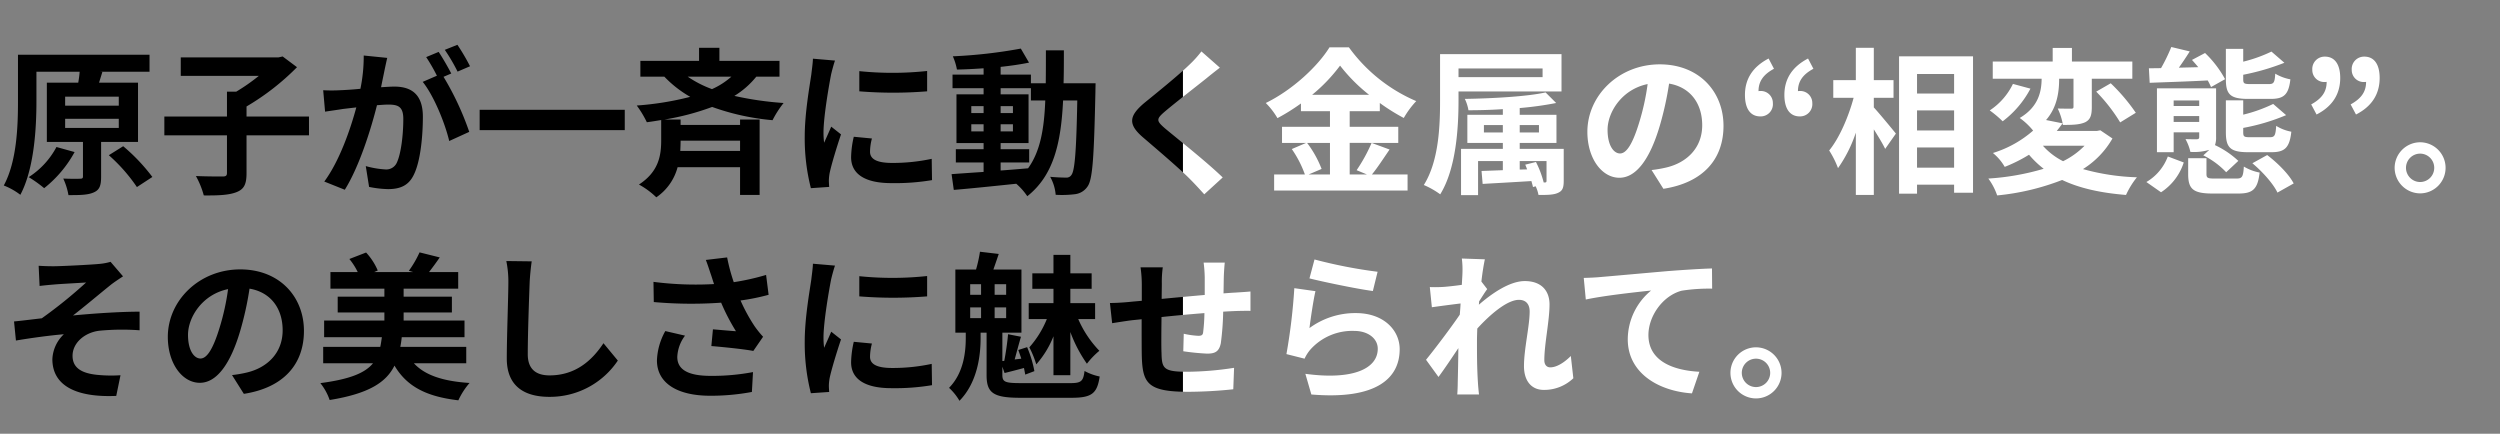
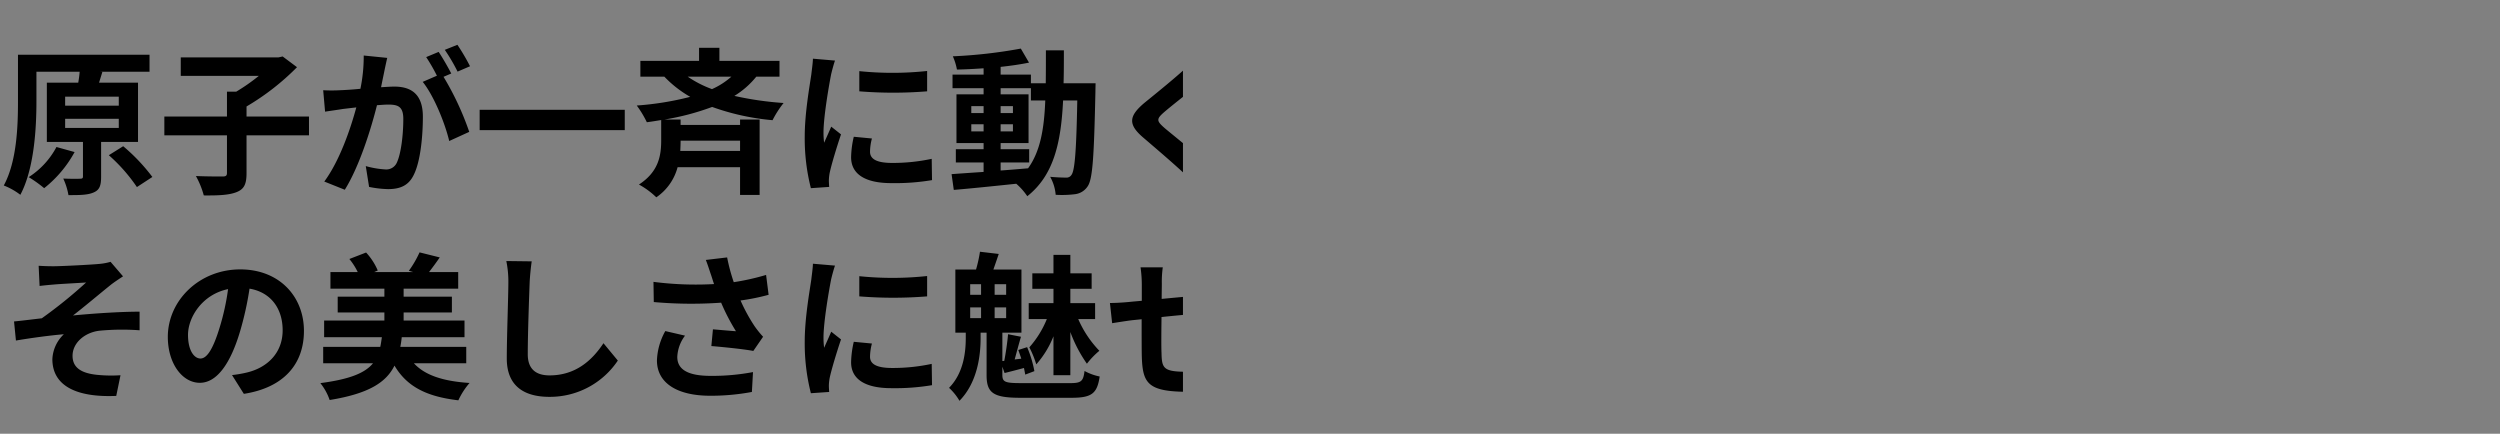
<svg xmlns="http://www.w3.org/2000/svg" width="634" height="110" viewBox="0 0 634 110">
  <rect x="0" y="0" width="634" height="110" fill="#808080" stroke="none" />
  <defs>
    <clipPath id="clip-path">
      <rect id="mask" width="300" height="110" transform="translate(30 398)" fill="#fff" />
    </clipPath>
    <clipPath id="clip-path-2">
-       <rect id="mask-2" data-name="mask" width="334" height="110" transform="translate(330 398)" fill="#fff" />
-     </clipPath>
+       </clipPath>
  </defs>
  <g id="title_jp" transform="translate(-30 -398)">
    <g id="左_black" data-name="左：black" clip-path="url(#clip-path)">
      <path id="パス_57194" data-name="パス 57194" d="M14.32-8.72A20.476,20.476,0,0,1,7.28-1.08a31.431,31.431,0,0,1,3.92,2.8,29.983,29.983,0,0,0,7.72-9.16Zm2.2-7.16h13.6v2.32H16.52Zm0-5.6h13.6v2.28H16.52ZM35-10V-25.04H25.12l.84-2.72-.56-.04H37.92v-4.32H4.56v11.84c0,6.24-.28,15.2-3.6,21.32A17.236,17.236,0,0,1,5.16,3.4C8.68-3.2,9.24-13.48,9.24-20.28V-27.8H20.2a24.945,24.945,0,0,1-.36,2.76H11.88V-10h9.16v8.72c0,.48-.16.6-.76.6-.56.04-2.48.04-4.24-.04a16.486,16.486,0,0,1,1.32,4.2c2.8,0,4.88,0,6.4-.68,1.52-.64,1.88-1.8,1.88-3.96V-10ZM27.6-6.64a42.418,42.418,0,0,1,7.12,8.08l3.92-2.56a47.334,47.334,0,0,0-7.4-7.8Zm50.76-9.8H62.52V-19a62.266,62.266,0,0,0,12.8-9.96l-3.64-2.72-1.08.24H45.84v4.68h19.8a48.65,48.65,0,0,1-5.72,4H57.56v6.32H41.68v4.76H57.56v9.52c0,.72-.28.92-1.12.92-.92,0-4,0-6.76-.12a21.557,21.557,0,0,1,2,4.92c3.64.04,6.44-.08,8.32-.84,1.92-.76,2.52-2.04,2.52-4.8v-9.6H78.36ZM98.2-31.32l-5.96-.6a40.709,40.709,0,0,1-.84,8.44c-2.04.2-3.92.32-5.16.36a38.193,38.193,0,0,1-4.28,0l.48,5.44c1.24-.2,3.32-.48,4.48-.68.72-.08,2-.24,3.44-.4C88.88-13.28,86.12-5.2,82.24.04l5.2,2.08c3.68-5.88,6.64-15.36,8.16-21.44,1.16-.08,2.16-.16,2.8-.16,2.48,0,3.88.44,3.88,3.64,0,3.96-.56,8.8-1.64,11.08a2.933,2.933,0,0,1-3,1.72,23.114,23.114,0,0,1-4.88-.84L93.6,1.4a26.287,26.287,0,0,0,4.8.56c3.04,0,5.24-.88,6.56-3.68,1.72-3.48,2.28-9.96,2.28-14.68,0-5.76-3-7.64-7.24-7.64-.84,0-2,.08-3.36.16.28-1.44.6-2.92.84-4.12C97.68-29,97.96-30.28,98.2-31.32ZM116-34.64l-3.2,1.28a45.243,45.243,0,0,1,3.24,5.52l3.16-1.36A53.212,53.212,0,0,0,116-34.64Zm-4.76,1.8-3.16,1.32a44.225,44.225,0,0,1,2.72,4.72l-3.6,1.56c2.84,3.52,5.68,10.56,6.72,15L119-12.56a72.585,72.585,0,0,0-6.52-13.96l1.96-.84C113.68-28.84,112.24-31.36,111.24-32.84Zm10.4,14.68V-13h36.8v-5.16Zm63.84-8.4a18.912,18.912,0,0,1-4.92,3.16,27.748,27.748,0,0,1-6.16-3.16Zm2.2,18.84H172.52c.04-.88.08-1.76.08-2.6h15.08Zm10-18.84v-4H182.44v-3.32h-5.16v3.32H162.4v4h6.08a28.624,28.624,0,0,0,6.56,5.12,75.634,75.634,0,0,1-13.56,2.2A25.988,25.988,0,0,1,164.04-15c1.24-.16,2.44-.36,3.64-.56v5.12c0,3.84-.6,7.96-5.64,11.24a20.2,20.2,0,0,1,4.4,3.24,13.384,13.384,0,0,0,5.4-7.64h15.84V3.44h4.96V-15.68h-4.96v1.36H172.6v-1.36h-4.12a63.919,63.919,0,0,0,12.12-3.2,60.649,60.649,0,0,0,15.32,3.36,25.227,25.227,0,0,1,2.8-4.36,82.118,82.118,0,0,1-12.48-1.8,21.794,21.794,0,0,0,5.56-4.88Zm20.24-1.4v5.12a107.358,107.358,0,0,0,17.2,0V-28A82.253,82.253,0,0,1,217.92-27.96Zm3.2,17.08-4.6-.44a24.437,24.437,0,0,0-.68,5.2c0,4.12,3.32,6.56,10.2,6.56a56.648,56.648,0,0,0,10.32-.76l-.08-5.4a47.284,47.284,0,0,1-10.04,1.04c-4.08,0-5.6-1.08-5.6-2.84A13.577,13.577,0,0,1,221.12-10.88Zm-9.36-19.76-5.6-.48c-.04,1.28-.28,2.8-.4,3.92-.44,3.08-1.68,9.84-1.68,15.84a51.132,51.132,0,0,0,1.56,13.08l4.64-.32c-.04-.56-.08-1.2-.08-1.64a12.071,12.071,0,0,1,.2-1.88c.44-2.12,1.76-6.48,2.88-9.8l-2.48-1.96c-.56,1.32-1.2,2.72-1.8,4.08a19.3,19.3,0,0,1-.16-2.6c0-4,1.4-12,1.92-14.68C210.92-27.8,211.44-29.8,211.76-30.64Zm42,25.84H261V-8.16h-7.24V-9.72h7.08V-22.08h-7.08v-1.56h7.68v3.12h3.64c-.28,7.16-1.24,12.88-4.36,17.2-2.32.2-4.68.4-6.96.56Zm-7.44-7.88v-1.8h3.12v1.8Zm10.56-1.8v1.8h-3.12v-1.8Zm-3.12-2.84v-1.76h3.12v1.76Zm-7.44-1.76h3.12v1.76h-3.12Zm23.4-5.8c.08-2.64.08-5.44.08-8.36h-4.56c0,2.96,0,5.72-.04,8.36h-3.76v-2.2h-7.68v-1.96c2.6-.28,5.08-.64,7.2-1.08l-2.08-3.56a123.933,123.933,0,0,1-17.24,1.96,14.814,14.814,0,0,1,1.04,3.36c2.16-.04,4.44-.16,6.76-.32v1.6h-7.88v3.44h7.88v1.56h-6.88V-9.72h6.88v1.56H242.4V-4.8h7.04v2.4c-3.08.2-5.88.4-8.12.56l.56,4C246.2,1.8,251.96,1.2,257.72.6a15.584,15.584,0,0,1,2.8,3.16c6.72-5.32,8.56-13.56,9.08-24.28h3.6c-.24,12.92-.64,17.8-1.48,18.88a1.454,1.454,0,0,1-1.36.68c-.76,0-2.28-.04-4.04-.2a11.137,11.137,0,0,1,1.4,4.56,26.832,26.832,0,0,0,4.96-.16,4.464,4.464,0,0,0,3.16-2c1.28-1.84,1.6-7.64,1.96-24,0-.56.04-2.12.04-2.12Zm39.64-3.96-4.68-4.12a27.8,27.8,0,0,1-3.08,3.4c-2.68,2.6-8.16,7.04-11.32,9.6-4,3.36-4.32,5.48-.32,8.88,3.64,3.12,9.52,8.12,11.96,10.64,1.2,1.2,2.36,2.48,3.48,3.72L310.08-1C306-4.96,298.4-10.96,295.4-13.48c-2.16-1.88-2.2-2.32-.08-4.16,2.68-2.28,7.96-6.36,10.56-8.44C306.8-26.84,308.12-27.88,309.36-28.84ZM337.28-9.76v8h-5.4l3.28-1.4a26.986,26.986,0,0,0-3.68-6.6Zm-4.52-12.2a41.727,41.727,0,0,0,7.08-7.4,42.679,42.679,0,0,0,7.36,7.4Zm15.08,12.2a41.548,41.548,0,0,1-3.8,6.92l2.6,1.08h-4.36v-8H354.6v-4.08H342.28V-17.8h7.64v-2.08a50.554,50.554,0,0,0,6.08,3.8,22.343,22.343,0,0,1,3.16-4.28A40.869,40.869,0,0,1,342.08-34h-4.92C334.2-29.2,327.8-23.2,321-19.88a18.645,18.645,0,0,1,2.96,3.84,51.119,51.119,0,0,0,5.96-3.72v1.96h7.36v3.96H325.12v4.08h6.12L327.6-8.2a27.483,27.483,0,0,1,3.32,6.44h-7.8V2.32h33.84V-1.76h-9.04c1.4-1.68,2.96-4.12,4.48-6.32ZM391.2-28.64v2.2H369.88v-2.2ZM396-22.8v-9.48H365.2v11.76c0,6.36-.28,15.32-4.12,21.44a20.852,20.852,0,0,1,4.16,2.36c4.04-6.52,4.64-16.84,4.64-23.8V-22.8ZM391.48.28a24.76,24.76,0,0,0-1.96-5.2l-2.72.68q.24.54.48,1.2L385.4-3V-5.16h6.8V-.2c0,.4-.12.48-.52.48ZM376.32-12.4v-1.88h4.8v1.88Zm13.96-1.88v1.88H385.4v-1.88Zm6.28,6.04H385.4V-9.76h9.32v-7.12H385.4V-18.6a84.588,84.588,0,0,0,9.24-1.28l-2.68-2.68c-4.68,1.04-13.28,1.52-20.48,1.64a10.523,10.523,0,0,1,.92,2.88c2.76,0,5.76-.08,8.72-.28v1.44h-9v7.12h9v1.52h-10.6V3.48h4.32V-5.16h6.28v2.32l-5.4.2L376,.64c3.44-.2,7.88-.44,12.36-.72.16.56.32,1.08.4,1.52l.68-.2a8.856,8.856,0,0,1,.72,2.2c2.16,0,3.8,0,4.92-.52,1.2-.52,1.48-1.32,1.48-3.12Zm40.52-5.84c0-8.72-6.24-15.6-16.16-15.6-10.36,0-18.36,7.88-18.36,17.12,0,6.76,3.68,11.64,8.12,11.64,4.36,0,7.8-4.96,10.2-13.04a80.893,80.893,0,0,0,2.4-10.84c5.4.92,8.4,5.04,8.4,10.56,0,5.84-4,9.52-9.12,10.72a30.765,30.765,0,0,1-3.72.64l3,4.76C431.92.32,437.08-5.64,437.08-14.08Zm-29.4,1c0-4.4,3.56-10.24,10.16-11.6A60.04,60.04,0,0,1,415.72-15c-1.64,5.4-3.2,7.92-4.88,7.92C409.28-7.08,407.68-9.04,407.68-13.08Zm38.72-3.4a3.089,3.089,0,0,0,3.2-3.36,3.035,3.035,0,0,0-3.2-3.08,1.641,1.641,0,0,0-.44.04c0-2.56,1.32-4.28,3.92-5.68l-1.36-2.6q-6,3.12-6,9.24C442.52-18.48,443.88-16.48,446.4-16.48Zm10,0a3.11,3.11,0,0,0,3.2-3.36,3.035,3.035,0,0,0-3.2-3.08,1.641,1.641,0,0,0-.44.04c0-2.56,1.32-4.28,3.92-5.68l-1.36-2.6q-6,3.12-6,9.24C452.52-18.48,453.88-16.48,456.4-16.48Zm18.8-4.72h5v-4.48h-5v-8.2h-4.56v8.2h-5.72v4.48h5.16c-1.28,4.76-3.6,10.2-6.2,13.36a23.441,23.441,0,0,1,2.24,4.48,34.308,34.308,0,0,0,4.52-9V3.44h4.56V-13.2c1.12,1.8,2.28,3.68,2.88,4.96l2.72-3.88c-.8-1-4.2-5.12-5.6-6.64ZM486.16-3.48V-8.6h9.4v5.12ZM495.56-18v5.08h-9.4V-18Zm0-9.24v4.96h-9.4v-4.96ZM481.6-31.72V3.12h4.56V.84h9.4V2.88h4.8v-34.6ZM528.64-9.04a19.757,19.757,0,0,1-5.44,3.92,17.063,17.063,0,0,1-5.12-3.92Zm4-3.92-.84.16H521.6c.52-.64,1-1.28,1.48-1.92l-4.2-.84c2.88-3.32,3.32-7.28,3.32-10.48h3.64v7.08c0,.4-.12.52-.6.52-.44,0-2,0-3.4-.04a15.734,15.734,0,0,1,1.32,4.16c2.4,0,4.24-.04,5.64-.68,1.36-.68,1.68-1.84,1.68-3.84v-7.2h10.28V-30.4H525.44v-3.44h-4.88v3.44h-15.2v4.36h12.4c-.04,3.08-.68,7.08-5.56,9.96a17.248,17.248,0,0,1,3.4,3.2A27.9,27.9,0,0,1,505.4-7.2a12.75,12.75,0,0,1,3,3.52,38.44,38.44,0,0,0,6.16-3.08,24.066,24.066,0,0,0,3.72,3.56A62.829,62.829,0,0,1,504.24-.72a15.666,15.666,0,0,1,2.24,4.28A61.4,61.4,0,0,0,522.96-.36c4.36,2.08,9.72,3.28,16.2,3.8a20.8,20.8,0,0,1,2.76-4.48,56.937,56.937,0,0,1-13.68-2.08,22.05,22.05,0,0,0,7.48-7.76ZM510.48-24.72A16.791,16.791,0,0,1,504.6-18a28.6,28.6,0,0,1,3.28,2.76,24.834,24.834,0,0,0,7.04-8.28Zm21.12,1.96a42.841,42.841,0,0,1,6.08,7.8l3.96-2.44a46.954,46.954,0,0,0-6.36-7.48Zm44.24,1.84c3.32,0,4.56-1.04,5-4.96A11.6,11.6,0,0,1,577-27.32c-.12,2.28-.4,2.64-1.6,2.64h-4.72c-1.6,0-1.8-.16-1.8-1.24v-1.12a58.761,58.761,0,0,0,10.44-3.04l-3.28-2.84a36.537,36.537,0,0,1-7.16,2.56V-33.6h-4.4v7.68c0,3.84,1.08,5,5.64,5Zm.2,13.52c3.36,0,4.6-1.12,5.04-5.2a11.134,11.134,0,0,1-3.84-1.48c-.16,2.48-.4,2.88-1.64,2.88h-4.88c-1.64,0-1.84-.12-1.84-1.32v-1.04a52.32,52.32,0,0,0,10.88-3.24l-3.28-2.84a37.527,37.527,0,0,1-7.6,2.72v-3.64h-4.4v8.08c0,3.88,1.08,5.08,5.68,5.08ZM545.16-25c4-.16,9.4-.32,14.72-.6a16.4,16.4,0,0,1,.84,1.68l3.56-2a26.982,26.982,0,0,0-5.08-6.64l-3.32,1.76c.52.56,1.08,1.2,1.6,1.84l-4.92.12c.92-1.28,1.88-2.72,2.76-4.12l-4.68-1.12a43.366,43.366,0,0,1-2.6,5.36l-3.08.04Zm2.88,27.76A14.152,14.152,0,0,0,553.8-4.8l-4.04-1.52A12.6,12.6,0,0,1,544.32.16Zm3.2-17.84v-1.48h6.48v1.48Zm6.48-5.44v1.4h-6.48v-1.4ZM558.76-6.6a20.609,20.609,0,0,1,5.8,4.28l3.08-2.88a22.891,22.891,0,0,0-5.92-4,5.685,5.685,0,0,0,.28-2.04V-23.6H547V-7.4h4.24v-5.04h6.48v1.2c0,.4-.16.52-.6.56-.32,0-1.68,0-2.88-.04a12.1,12.1,0,0,1,1.24,3.24,13.473,13.473,0,0,0,4.8-.52Zm2.92,5.88c-1.76,0-2.12-.12-2.12-1.16v-4h-4.64v4.04c0,3.76,1.24,4.92,6.2,4.92h6.56c3.6,0,4.88-1.08,5.36-5.32a12.042,12.042,0,0,1-4-1.52c-.16,2.64-.44,3.04-1.88,3.04ZM571.2-4.6c2.6,2.16,5.36,5.28,6.36,7.44L581.68.52c-1.2-2.32-4.08-5.2-6.72-7.2Zm16.28-12.36c4-2.04,6-5.16,6-9.28,0-3.4-1.36-5.4-3.88-5.4a3.131,3.131,0,0,0-3.2,3.36,3.035,3.035,0,0,0,3.2,3.08,1.641,1.641,0,0,0,.44-.04c0,2.6-1.32,4.28-3.92,5.72Zm10,0c4-2.04,6-5.16,6-9.28,0-3.4-1.36-5.4-3.88-5.4a3.131,3.131,0,0,0-3.2,3.36,3.035,3.035,0,0,0,3.2,3.08,1.641,1.641,0,0,0,.44-.04c0,2.6-1.32,4.28-3.92,5.72Zm16.24,7.04a6.5,6.5,0,0,0-6.44,6.48,6.5,6.5,0,0,0,6.44,6.48,6.478,6.478,0,0,0,6.48-6.48A6.478,6.478,0,0,0,613.72-9.92Zm0,10.08a3.6,3.6,0,0,1-3.56-3.6,3.6,3.6,0,0,1,3.56-3.6,3.585,3.585,0,0,1,3.6,3.6A3.585,3.585,0,0,1,613.72.16ZM9.8,21.4l.24,5.12c1.28-.16,2.6-.28,3.6-.36,1.64-.16,6.56-.4,8.2-.52A118.741,118.741,0,0,1,10.6,34.72c-2.12.24-4.92.6-7.04.8l.48,4.84c4-.68,8.48-1.28,12.16-1.6a9.228,9.228,0,0,0-2.92,6.32c0,6.68,5.96,9.76,16.2,9.32l1.08-5.24a35.9,35.9,0,0,1-6.12-.12c-3.56-.4-6.04-1.64-6.04-4.8,0-3.28,3.04-5.88,6.72-6.36a60.611,60.611,0,0,1,10.28-.12V33.04c-4.88,0-11.52.44-16.88.96,2.76-2.12,6.68-5.44,9.52-7.72.84-.68,2.32-1.64,3.16-2.2L28.04,20.4a14.735,14.735,0,0,1-2.76.52c-2.44.24-9.96.6-11.68.6C12.24,21.52,11.08,21.48,9.8,21.4ZM77.08,37.92c0-8.72-6.24-15.6-16.16-15.6-10.36,0-18.36,7.88-18.36,17.12,0,6.76,3.68,11.64,8.12,11.64,4.36,0,7.8-4.96,10.2-13.04a80.894,80.894,0,0,0,2.4-10.84c5.4.92,8.4,5.04,8.4,10.56,0,5.84-4,9.52-9.12,10.72a30.765,30.765,0,0,1-3.72.64l3,4.76C71.92,52.32,77.08,46.36,77.08,37.92Zm-29.4,1c0-4.4,3.56-10.24,10.16-11.6A60.041,60.041,0,0,1,55.72,37c-1.64,5.4-3.2,7.92-4.88,7.92C49.28,44.92,47.68,42.96,47.68,38.92Zm70.56,7.2V41.96H101.52a23.874,23.874,0,0,0,.36-2.44H117.8V35.28H102.36V33.24H114.6v-4H102.36V27.2H116.2V23h-7.4c.8-1.04,1.76-2.32,2.72-3.72L106.4,18a26.354,26.354,0,0,1-2.72,4.68l1.12.32H94.88l.92-.4a15.825,15.825,0,0,0-2.96-4.56L88.6,19.68A16.118,16.118,0,0,1,90.72,23H83.8v4.2H97.48v2.04H85.64v4H97.48v2.04H82.2v4.24H96.84c-.12.88-.24,1.68-.4,2.44H81.96v4.16H94.6c-2,2.44-5.76,4.04-13.36,5.04a14.046,14.046,0,0,1,2.36,4.28c9.88-1.6,14.32-4.44,16.44-8.72,3.12,5.24,7.96,7.84,16.2,8.8a18.383,18.383,0,0,1,2.84-4.4c-6.76-.44-11.32-1.96-14.12-5Zm16.6-25.84-6.44-.08a25.512,25.512,0,0,1,.52,5.4c0,3.44-.4,13.96-.4,19.32,0,6.84,4.24,9.72,10.8,9.72a20.706,20.706,0,0,0,17.36-9.2l-3.64-4.4c-2.88,4.36-7.08,8.16-13.68,8.16-3.12,0-5.52-1.32-5.52-5.36,0-4.96.32-13.92.48-18.24C134.4,24,134.6,21.96,134.84,20.28Zm45.44,3.32c.24.68.48,1.52.8,2.44a83.735,83.735,0,0,1-15.36-.56l.08,5.12a107.262,107.262,0,0,0,17.08.16A52.56,52.56,0,0,0,186.64,38c-1.24-.08-3.88-.32-5.84-.48l-.4,4.24c3.36.28,8.4.8,10.64,1.24l2.48-3.6a25.222,25.222,0,0,1-2.16-2.68,43.812,43.812,0,0,1-3.56-6.52,53.2,53.2,0,0,0,7.12-1.44l-.64-5.04a60.236,60.236,0,0,1-8.2,1.84,46.778,46.778,0,0,1-1.68-6.28l-5.4.64C179.52,21.24,179.96,22.68,180.28,23.6Zm-6.56,15.52-5-1.16a16.373,16.373,0,0,0-2.12,7.44c0,5.76,5.16,8.92,13.32,8.96a56.43,56.43,0,0,0,10.76-.96l.28-5.04a55.245,55.245,0,0,1-10.72.96c-5.48,0-8.48-1.44-8.48-4.8A9.636,9.636,0,0,1,173.72,39.12Zm44.2-15.08v5.12a107.358,107.358,0,0,0,17.2,0V24A82.253,82.253,0,0,1,217.92,24.04Zm3.2,17.08-4.6-.44a24.437,24.437,0,0,0-.68,5.2c0,4.12,3.32,6.56,10.2,6.56a56.648,56.648,0,0,0,10.32-.76l-.08-5.4a47.284,47.284,0,0,1-10.04,1.04c-4.08,0-5.6-1.08-5.6-2.84A13.577,13.577,0,0,1,221.12,41.12Zm-9.36-19.76-5.6-.48c-.04,1.28-.28,2.8-.4,3.92-.44,3.08-1.68,9.84-1.68,15.84a51.132,51.132,0,0,0,1.56,13.08l4.64-.32c-.04-.56-.08-1.2-.08-1.64a12.071,12.071,0,0,1,.2-1.88c.44-2.12,1.76-6.48,2.88-9.8l-2.48-1.96c-.56,1.32-1.2,2.72-1.8,4.08a19.3,19.3,0,0,1-.16-2.6c0-4,1.4-12,1.92-14.68C210.92,24.2,211.44,22.2,211.76,21.36Zm55.4,27.8h4.28V38.2a34.883,34.883,0,0,0,4.2,8.04,20.5,20.5,0,0,1,3.16-3.28,27.109,27.109,0,0,1-5.36-8.04h4.28V30.88h-6.28V27.24h5.4V23.32h-5.4V18.64h-4.28v4.68H261.8v3.92h5.36v3.64h-6.28v4.04h4.6a24.76,24.76,0,0,1-4.44,7.16,25.109,25.109,0,0,1,1.76,4.32,23.968,23.968,0,0,0,4.36-7.12Zm-21.12-17.2h2.76v2.72h-2.76Zm0-5.88h2.76v2.68h-2.76Zm9.12,2.68h-2.92V26.08h2.92Zm0,5.92h-2.92V31.96h2.92Zm3.68,16.48c-4,0-4.64-.32-4.64-2.08V47l.56,1.6c1.6-.4,3.16-.8,4.92-1.28.12.64.24,1.2.32,1.68l2.32-.88a28.6,28.6,0,0,0-1.84-6.08l-2.24.72c.24.68.52,1.44.76,2.2l-1.68.2c.48-1.72,1.04-3.88,1.6-5.76l-3.28-.64c-.16,1.96-.56,4.72-.96,6.76l-.48.04v-7.2h4.84v-16h-7.12c.4-1.16.88-2.52,1.36-3.96l-4.76-.56a34.291,34.291,0,0,1-1,4.52h-5.24v16h2.64v1.28c0,3.4-.44,8.84-4.24,12.72a13.989,13.989,0,0,1,2.64,3.28c4.68-4.76,5.36-11.8,5.36-15.84V38.36h1.52v10.8c0,4.56,1.8,5.72,8.6,5.72h12.92c5.16,0,6.52-1.08,7.16-5.4a13.435,13.435,0,0,1-3.84-1.4c-.32,2.6-.84,3.08-3.6,3.08ZM310.6,20.6h-5.36a33.651,33.651,0,0,1,.28,3.68V28.8c-3.64.32-7.52.68-10.92,1,0-1.56.04-2.92.04-3.84a26.5,26.5,0,0,1,.24-4.16h-5.64a30.9,30.9,0,0,1,.32,4.44v4.04c-1.28.12-2.32.2-3.04.28-2.04.2-3.88.28-5.04.28l.56,5.12c1.04-.16,3.52-.56,4.8-.72.68-.08,1.6-.16,2.68-.28,0,3.72,0,7.6.04,9.32.2,6.92,1.44,9.08,11.8,9.08a113.158,113.158,0,0,0,11.4-.64l.2-5.44a80.588,80.588,0,0,1-11.96,1c-6,0-6.36-.88-6.44-4.8-.08-1.72-.04-5.4,0-9.08,3.4-.36,7.32-.72,10.88-1a44.073,44.073,0,0,1-.32,4.84c-.08.76-.44.92-1.24.92a21.193,21.193,0,0,1-3.68-.52l-.12,4.44a60.542,60.542,0,0,0,6.04.6c2.04,0,3.04-.52,3.48-2.64a70.179,70.179,0,0,0,.6-8c1.16-.08,2.2-.12,3.08-.16,1.04-.04,3.16-.08,3.84-.04V27.92c-1.16.12-2.72.2-3.84.28-.92.04-1.92.12-3,.2.04-1.32.04-2.76.08-4.32C310.4,23,310.52,21.24,310.6,20.6Zm22.76-.8-1.28,4.8c3.12.8,12.04,2.68,16.08,3.2l1.2-4.88A122.432,122.432,0,0,1,333.36,19.8Zm.24,8.04-5.36-.76a147.563,147.563,0,0,1-2,16.72l4.6,1.16a9.692,9.692,0,0,1,1.48-2.32,14.24,14.24,0,0,1,11.12-4.72c3.48,0,5.96,1.92,5.96,4.52,0,5.08-6.36,8-18.36,6.36l1.52,5.24c16.64,1.4,22.4-4.2,22.4-11.48,0-4.84-4.08-9.16-11.08-9.16a19.58,19.58,0,0,0-11.8,3.8C332.36,34.92,333.08,30.04,333.6,27.84Zm37.28-4.68c0,.44-.08,1.56-.16,3.08-1.72.24-3.48.44-4.64.52a34.367,34.367,0,0,1-3.48.04l.52,5.12c2.24-.32,5.32-.72,7.28-.96-.04.96-.12,1.92-.2,2.84-2.28,3.36-6.28,8.64-8.56,11.44l3.16,4.36c1.4-1.88,3.36-4.8,5.04-7.32-.04,3.36-.08,5.68-.16,8.8,0,.64-.04,2.04-.12,2.96h5.52c-.12-.92-.24-2.36-.28-3.08-.24-3.76-.24-7.12-.24-10.4,0-1.04.04-2.12.08-3.24,3.28-3.6,7.6-7.28,10.56-7.28,1.68,0,2.72,1,2.72,2.96,0,3.64-1.44,9.52-1.44,13.84,0,3.88,2,6.04,5,6.04A10.661,10.661,0,0,0,399,49.92l-.64-5.64c-1.84,1.84-3.72,2.88-5.2,2.88-1,0-1.52-.76-1.52-1.8,0-4.12,1.32-10,1.32-14.16,0-3.36-1.96-5.92-6.28-5.92-3.88,0-8.48,3.24-11.64,6,.04-.32.04-.6.08-.88.68-1.04,1.48-2.36,2.04-3.08l-1.48-1.92c.28-2.48.64-4.52.88-5.64l-5.84-.2A22.084,22.084,0,0,1,370.88,23.16Zm30.76,1.32.52,5.48c4.64-1,12.8-1.88,16.56-2.28a16.109,16.109,0,0,0-5.92,12.36c0,8.64,7.92,13.16,16.28,13.72l1.88-5.48c-6.76-.36-12.92-2.76-12.92-9.32,0-4.76,3.6-9.96,8.44-11.24a45.264,45.264,0,0,1,7.72-.52l-.04-5.12c-2.8.08-7.2.36-11.32.68-7.32.64-13.92,1.24-17.24,1.52C404.8,24.36,403.24,24.44,401.64,24.48Zm43.68,17.6a6.48,6.48,0,1,0,6.48,6.48A6.5,6.5,0,0,0,445.32,42.08Zm0,10.08a3.6,3.6,0,1,1,3.6-3.6A3.6,3.6,0,0,1,445.32,52.16Z" transform="translate(30 444)" />
    </g>
    <g id="右_white" data-name="右：white" clip-path="url(#clip-path-2)">
      <path id="パス_57193" data-name="パス 57193" d="M14.32-8.72A20.476,20.476,0,0,1,7.28-1.08a31.431,31.431,0,0,1,3.92,2.8,29.983,29.983,0,0,0,7.72-9.16Zm2.2-7.16h13.6v2.32H16.52Zm0-5.6h13.6v2.28H16.52ZM35-10V-25.04H25.12l.84-2.72-.56-.04H37.92v-4.32H4.56v11.84c0,6.24-.28,15.2-3.6,21.32A17.236,17.236,0,0,1,5.16,3.4C8.68-3.2,9.24-13.48,9.24-20.28V-27.8H20.2a24.945,24.945,0,0,1-.36,2.76H11.88V-10h9.16v8.72c0,.48-.16.6-.76.6-.56.04-2.48.04-4.24-.04a16.486,16.486,0,0,1,1.32,4.2c2.8,0,4.88,0,6.4-.68,1.52-.64,1.88-1.8,1.88-3.96V-10ZM27.6-6.64a42.418,42.418,0,0,1,7.12,8.08l3.92-2.56a47.334,47.334,0,0,0-7.4-7.8Zm50.76-9.8H62.52V-19a62.266,62.266,0,0,0,12.8-9.96l-3.64-2.72-1.08.24H45.84v4.68h19.8a48.65,48.65,0,0,1-5.72,4H57.56v6.32H41.68v4.76H57.56v9.52c0,.72-.28.92-1.12.92-.92,0-4,0-6.76-.12a21.557,21.557,0,0,1,2,4.92c3.64.04,6.44-.08,8.32-.84,1.92-.76,2.52-2.04,2.52-4.8v-9.6H78.36ZM98.2-31.32l-5.96-.6a40.709,40.709,0,0,1-.84,8.44c-2.04.2-3.92.32-5.16.36a38.193,38.193,0,0,1-4.28,0l.48,5.44c1.24-.2,3.32-.48,4.48-.68.72-.08,2-.24,3.44-.4C88.88-13.28,86.12-5.2,82.24.04l5.2,2.08c3.68-5.88,6.64-15.36,8.16-21.44,1.16-.08,2.16-.16,2.8-.16,2.48,0,3.88.44,3.88,3.64,0,3.96-.56,8.8-1.64,11.08a2.933,2.933,0,0,1-3,1.72,23.114,23.114,0,0,1-4.88-.84L93.6,1.4a26.287,26.287,0,0,0,4.8.56c3.04,0,5.24-.88,6.56-3.68,1.72-3.48,2.28-9.96,2.28-14.68,0-5.76-3-7.64-7.24-7.64-.84,0-2,.08-3.36.16.28-1.44.6-2.92.84-4.12C97.68-29,97.96-30.28,98.2-31.32ZM116-34.64l-3.2,1.28a45.243,45.243,0,0,1,3.24,5.52l3.16-1.36A53.212,53.212,0,0,0,116-34.64Zm-4.76,1.8-3.16,1.32a44.225,44.225,0,0,1,2.72,4.72l-3.6,1.56c2.84,3.52,5.68,10.56,6.72,15L119-12.56a72.585,72.585,0,0,0-6.52-13.96l1.96-.84C113.68-28.84,112.24-31.36,111.24-32.84Zm10.4,14.68V-13h36.8v-5.16Zm63.84-8.4a18.912,18.912,0,0,1-4.92,3.16,27.748,27.748,0,0,1-6.16-3.16Zm2.2,18.84H172.52c.04-.88.08-1.76.08-2.6h15.08Zm10-18.84v-4H182.44v-3.32h-5.16v3.32H162.4v4h6.08a28.624,28.624,0,0,0,6.56,5.12,75.634,75.634,0,0,1-13.56,2.2A25.988,25.988,0,0,1,164.04-15c1.24-.16,2.44-.36,3.64-.56v5.12c0,3.84-.6,7.96-5.64,11.24a20.2,20.2,0,0,1,4.4,3.24,13.384,13.384,0,0,0,5.4-7.64h15.84V3.44h4.96V-15.68h-4.96v1.36H172.6v-1.36h-4.12a63.919,63.919,0,0,0,12.12-3.2,60.649,60.649,0,0,0,15.32,3.36,25.227,25.227,0,0,1,2.8-4.36,82.118,82.118,0,0,1-12.48-1.8,21.794,21.794,0,0,0,5.56-4.88Zm20.24-1.4v5.12a107.358,107.358,0,0,0,17.2,0V-28A82.253,82.253,0,0,1,217.92-27.96Zm3.2,17.08-4.6-.44a24.437,24.437,0,0,0-.68,5.2c0,4.12,3.32,6.56,10.2,6.56a56.648,56.648,0,0,0,10.32-.76l-.08-5.4a47.284,47.284,0,0,1-10.04,1.04c-4.08,0-5.6-1.08-5.6-2.84A13.577,13.577,0,0,1,221.12-10.88Zm-9.36-19.76-5.6-.48c-.04,1.28-.28,2.8-.4,3.92-.44,3.08-1.68,9.84-1.68,15.84a51.132,51.132,0,0,0,1.56,13.08l4.64-.32c-.04-.56-.08-1.2-.08-1.64a12.071,12.071,0,0,1,.2-1.88c.44-2.12,1.76-6.48,2.88-9.8l-2.48-1.96c-.56,1.32-1.2,2.72-1.8,4.08a19.3,19.3,0,0,1-.16-2.6c0-4,1.4-12,1.92-14.68C210.92-27.8,211.44-29.8,211.76-30.64Zm42,25.84H261V-8.16h-7.24V-9.72h7.08V-22.08h-7.08v-1.56h7.68v3.12h3.64c-.28,7.16-1.24,12.88-4.36,17.2-2.32.2-4.68.4-6.96.56Zm-7.44-7.88v-1.8h3.12v1.8Zm10.56-1.8v1.8h-3.12v-1.8Zm-3.12-2.84v-1.76h3.12v1.76Zm-7.44-1.76h3.12v1.76h-3.12Zm23.4-5.8c.08-2.64.08-5.44.08-8.36h-4.56c0,2.96,0,5.72-.04,8.36h-3.76v-2.2h-7.68v-1.96c2.6-.28,5.08-.64,7.2-1.08l-2.08-3.56a123.933,123.933,0,0,1-17.24,1.96,14.814,14.814,0,0,1,1.04,3.36c2.16-.04,4.44-.16,6.76-.32v1.6h-7.88v3.44h7.88v1.56h-6.88V-9.72h6.88v1.56H242.4V-4.8h7.04v2.4c-3.08.2-5.88.4-8.12.56l.56,4C246.2,1.8,251.96,1.2,257.72.6a15.584,15.584,0,0,1,2.8,3.16c6.72-5.32,8.56-13.56,9.08-24.28h3.6c-.24,12.92-.64,17.8-1.48,18.88a1.454,1.454,0,0,1-1.36.68c-.76,0-2.28-.04-4.04-.2a11.137,11.137,0,0,1,1.4,4.56,26.832,26.832,0,0,0,4.96-.16,4.464,4.464,0,0,0,3.16-2c1.28-1.84,1.6-7.64,1.96-24,0-.56.04-2.12.04-2.12Zm39.64-3.96-4.68-4.12a27.8,27.8,0,0,1-3.08,3.4c-2.68,2.6-8.16,7.04-11.32,9.6-4,3.36-4.32,5.48-.32,8.88,3.64,3.12,9.52,8.12,11.96,10.64,1.2,1.2,2.36,2.48,3.48,3.72L310.08-1C306-4.96,298.4-10.96,295.4-13.48c-2.16-1.88-2.2-2.32-.08-4.16,2.68-2.28,7.96-6.36,10.56-8.44C306.8-26.84,308.12-27.88,309.36-28.84ZM337.28-9.76v8h-5.4l3.28-1.4a26.986,26.986,0,0,0-3.68-6.6Zm-4.52-12.2a41.727,41.727,0,0,0,7.08-7.4,42.679,42.679,0,0,0,7.36,7.4Zm15.08,12.2a41.548,41.548,0,0,1-3.8,6.92l2.6,1.08h-4.36v-8H354.6v-4.08H342.28V-17.8h7.64v-2.08a50.554,50.554,0,0,0,6.08,3.8,22.343,22.343,0,0,1,3.16-4.28A40.869,40.869,0,0,1,342.08-34h-4.92C334.2-29.2,327.8-23.2,321-19.88a18.645,18.645,0,0,1,2.96,3.84,51.119,51.119,0,0,0,5.96-3.72v1.96h7.36v3.96H325.12v4.08h6.12L327.6-8.2a27.483,27.483,0,0,1,3.32,6.44h-7.8V2.32h33.84V-1.76h-9.04c1.4-1.68,2.96-4.12,4.48-6.32ZM391.2-28.64v2.2H369.88v-2.2ZM396-22.8v-9.48H365.2v11.76c0,6.36-.28,15.32-4.12,21.44a20.852,20.852,0,0,1,4.16,2.36c4.04-6.52,4.64-16.84,4.64-23.8V-22.8ZM391.48.28a24.76,24.76,0,0,0-1.96-5.2l-2.72.68q.24.54.48,1.2L385.4-3V-5.16h6.8V-.2c0,.4-.12.48-.52.48ZM376.32-12.4v-1.88h4.8v1.88Zm13.96-1.88v1.88H385.4v-1.88Zm6.28,6.04H385.4V-9.76h9.32v-7.12H385.4V-18.6a84.588,84.588,0,0,0,9.24-1.28l-2.68-2.68c-4.68,1.04-13.28,1.52-20.48,1.64a10.523,10.523,0,0,1,.92,2.88c2.76,0,5.76-.08,8.72-.28v1.44h-9v7.12h9v1.52h-10.6V3.48h4.32V-5.16h6.28v2.32l-5.4.2L376,.64c3.44-.2,7.88-.44,12.36-.72.16.56.32,1.08.4,1.52l.68-.2a8.856,8.856,0,0,1,.72,2.2c2.16,0,3.8,0,4.92-.52,1.2-.52,1.48-1.32,1.48-3.12Zm40.52-5.84c0-8.72-6.24-15.6-16.16-15.6-10.36,0-18.36,7.88-18.36,17.12,0,6.76,3.68,11.64,8.12,11.64,4.36,0,7.8-4.96,10.2-13.04a80.893,80.893,0,0,0,2.4-10.84c5.4.92,8.4,5.04,8.4,10.56,0,5.84-4,9.52-9.12,10.72a30.765,30.765,0,0,1-3.72.64l3,4.76C431.92.32,437.08-5.64,437.08-14.08Zm-29.4,1c0-4.4,3.56-10.24,10.16-11.6A60.04,60.04,0,0,1,415.72-15c-1.64,5.4-3.2,7.92-4.88,7.92C409.28-7.08,407.68-9.04,407.68-13.08Zm38.72-3.4a3.089,3.089,0,0,0,3.2-3.36,3.035,3.035,0,0,0-3.2-3.08,1.641,1.641,0,0,0-.44.04c0-2.56,1.32-4.28,3.92-5.68l-1.36-2.6q-6,3.12-6,9.24C442.52-18.48,443.88-16.48,446.4-16.48Zm10,0a3.11,3.11,0,0,0,3.2-3.36,3.035,3.035,0,0,0-3.2-3.08,1.641,1.641,0,0,0-.44.04c0-2.56,1.32-4.28,3.92-5.68l-1.36-2.6q-6,3.12-6,9.24C452.52-18.48,453.88-16.48,456.4-16.48Zm18.8-4.72h5v-4.48h-5v-8.2h-4.56v8.2h-5.72v4.48h5.16c-1.28,4.76-3.6,10.2-6.2,13.36a23.441,23.441,0,0,1,2.24,4.48,34.308,34.308,0,0,0,4.52-9V3.44h4.56V-13.2c1.12,1.8,2.28,3.68,2.88,4.96l2.72-3.88c-.8-1-4.2-5.12-5.6-6.64ZM486.16-3.48V-8.6h9.4v5.12ZM495.56-18v5.08h-9.4V-18Zm0-9.24v4.96h-9.4v-4.96ZM481.6-31.72V3.12h4.56V.84h9.4V2.88h4.8v-34.6ZM528.64-9.04a19.757,19.757,0,0,1-5.44,3.92,17.063,17.063,0,0,1-5.12-3.92Zm4-3.92-.84.16H521.6c.52-.64,1-1.28,1.48-1.92l-4.2-.84c2.88-3.32,3.32-7.28,3.32-10.48h3.64v7.08c0,.4-.12.52-.6.52-.44,0-2,0-3.4-.04a15.734,15.734,0,0,1,1.32,4.16c2.4,0,4.24-.04,5.64-.68,1.36-.68,1.68-1.84,1.68-3.84v-7.2h10.28V-30.4H525.44v-3.44h-4.88v3.44h-15.2v4.36h12.4c-.04,3.08-.68,7.08-5.56,9.96a17.248,17.248,0,0,1,3.4,3.2A27.9,27.9,0,0,1,505.4-7.2a12.75,12.75,0,0,1,3,3.52,38.44,38.44,0,0,0,6.16-3.08,24.066,24.066,0,0,0,3.72,3.56A62.829,62.829,0,0,1,504.24-.72a15.666,15.666,0,0,1,2.24,4.28A61.4,61.4,0,0,0,522.96-.36c4.36,2.08,9.72,3.28,16.2,3.8a20.8,20.8,0,0,1,2.76-4.48,56.937,56.937,0,0,1-13.68-2.08,22.05,22.05,0,0,0,7.48-7.76ZM510.48-24.72A16.791,16.791,0,0,1,504.6-18a28.6,28.6,0,0,1,3.28,2.76,24.834,24.834,0,0,0,7.04-8.28Zm21.12,1.96a42.841,42.841,0,0,1,6.08,7.8l3.96-2.44a46.954,46.954,0,0,0-6.36-7.48Zm44.24,1.84c3.32,0,4.56-1.04,5-4.96A11.6,11.6,0,0,1,577-27.32c-.12,2.28-.4,2.64-1.6,2.64h-4.72c-1.6,0-1.8-.16-1.8-1.24v-1.12a58.761,58.761,0,0,0,10.44-3.04l-3.28-2.84a36.537,36.537,0,0,1-7.16,2.56V-33.6h-4.4v7.68c0,3.84,1.08,5,5.64,5Zm.2,13.52c3.36,0,4.6-1.12,5.04-5.2a11.134,11.134,0,0,1-3.84-1.48c-.16,2.48-.4,2.88-1.64,2.88h-4.88c-1.64,0-1.84-.12-1.84-1.32v-1.04a52.32,52.32,0,0,0,10.88-3.24l-3.28-2.84a37.527,37.527,0,0,1-7.6,2.72v-3.64h-4.4v8.08c0,3.88,1.08,5.08,5.68,5.08ZM545.16-25c4-.16,9.4-.32,14.72-.6a16.4,16.4,0,0,1,.84,1.68l3.56-2a26.982,26.982,0,0,0-5.08-6.64l-3.32,1.76c.52.56,1.08,1.2,1.6,1.84l-4.92.12c.92-1.28,1.88-2.72,2.76-4.12l-4.68-1.12a43.366,43.366,0,0,1-2.6,5.36l-3.08.04Zm2.88,27.76A14.152,14.152,0,0,0,553.8-4.8l-4.04-1.52A12.6,12.6,0,0,1,544.32.16Zm3.2-17.84v-1.48h6.48v1.48Zm6.48-5.44v1.4h-6.48v-1.4ZM558.76-6.6a20.609,20.609,0,0,1,5.8,4.28l3.08-2.88a22.891,22.891,0,0,0-5.92-4,5.685,5.685,0,0,0,.28-2.04V-23.6H547V-7.4h4.24v-5.04h6.48v1.2c0,.4-.16.52-.6.56-.32,0-1.68,0-2.88-.04a12.1,12.1,0,0,1,1.24,3.24,13.473,13.473,0,0,0,4.8-.52Zm2.92,5.88c-1.76,0-2.12-.12-2.12-1.16v-4h-4.64v4.04c0,3.76,1.24,4.92,6.2,4.92h6.56c3.6,0,4.88-1.08,5.36-5.32a12.042,12.042,0,0,1-4-1.52c-.16,2.64-.44,3.04-1.88,3.04ZM571.2-4.6c2.6,2.16,5.36,5.28,6.36,7.44L581.68.52c-1.2-2.32-4.08-5.2-6.72-7.2Zm16.28-12.36c4-2.04,6-5.16,6-9.28,0-3.4-1.36-5.4-3.88-5.4a3.131,3.131,0,0,0-3.2,3.36,3.035,3.035,0,0,0,3.2,3.08,1.641,1.641,0,0,0,.44-.04c0,2.6-1.32,4.28-3.92,5.72Zm10,0c4-2.04,6-5.16,6-9.28,0-3.4-1.36-5.4-3.88-5.4a3.131,3.131,0,0,0-3.2,3.36,3.035,3.035,0,0,0,3.2,3.08,1.641,1.641,0,0,0,.44-.04c0,2.6-1.32,4.28-3.92,5.72Zm16.24,7.04a6.5,6.5,0,0,0-6.44,6.48,6.5,6.5,0,0,0,6.44,6.48,6.478,6.478,0,0,0,6.48-6.48A6.478,6.478,0,0,0,613.72-9.92Zm0,10.08a3.6,3.6,0,0,1-3.56-3.6,3.6,3.6,0,0,1,3.56-3.6,3.585,3.585,0,0,1,3.6,3.6A3.585,3.585,0,0,1,613.72.16ZM9.8,21.4l.24,5.12c1.28-.16,2.6-.28,3.6-.36,1.64-.16,6.56-.4,8.2-.52A118.741,118.741,0,0,1,10.6,34.72c-2.12.24-4.92.6-7.04.8l.48,4.84c4-.68,8.48-1.28,12.16-1.6a9.228,9.228,0,0,0-2.92,6.32c0,6.68,5.96,9.76,16.2,9.32l1.08-5.24a35.9,35.9,0,0,1-6.12-.12c-3.56-.4-6.04-1.64-6.04-4.8,0-3.28,3.04-5.88,6.72-6.36a60.611,60.611,0,0,1,10.28-.12V33.04c-4.88,0-11.52.44-16.88.96,2.76-2.12,6.68-5.44,9.52-7.72.84-.68,2.32-1.64,3.16-2.2L28.04,20.4a14.735,14.735,0,0,1-2.76.52c-2.44.24-9.96.6-11.68.6C12.24,21.52,11.08,21.48,9.8,21.4ZM77.08,37.92c0-8.72-6.24-15.6-16.16-15.6-10.36,0-18.36,7.88-18.36,17.12,0,6.76,3.68,11.64,8.12,11.64,4.36,0,7.8-4.96,10.2-13.04a80.894,80.894,0,0,0,2.4-10.84c5.4.92,8.4,5.04,8.4,10.56,0,5.84-4,9.52-9.12,10.72a30.765,30.765,0,0,1-3.72.64l3,4.76C71.92,52.32,77.08,46.36,77.08,37.92Zm-29.4,1c0-4.4,3.56-10.24,10.16-11.6A60.041,60.041,0,0,1,55.72,37c-1.64,5.4-3.2,7.92-4.88,7.92C49.28,44.92,47.68,42.96,47.68,38.92Zm70.56,7.2V41.96H101.52a23.874,23.874,0,0,0,.36-2.44H117.8V35.28H102.36V33.24H114.6v-4H102.36V27.2H116.2V23h-7.4c.8-1.04,1.76-2.32,2.72-3.72L106.4,18a26.354,26.354,0,0,1-2.72,4.68l1.12.32H94.88l.92-.4a15.825,15.825,0,0,0-2.96-4.56L88.6,19.68A16.118,16.118,0,0,1,90.72,23H83.8v4.2H97.48v2.04H85.64v4H97.48v2.04H82.2v4.24H96.84c-.12.88-.24,1.68-.4,2.44H81.96v4.16H94.6c-2,2.44-5.76,4.04-13.36,5.04a14.046,14.046,0,0,1,2.36,4.28c9.88-1.6,14.32-4.44,16.44-8.72,3.12,5.24,7.96,7.84,16.2,8.8a18.383,18.383,0,0,1,2.84-4.4c-6.76-.44-11.32-1.96-14.12-5Zm16.6-25.84-6.44-.08a25.512,25.512,0,0,1,.52,5.4c0,3.44-.4,13.96-.4,19.32,0,6.84,4.24,9.72,10.8,9.72a20.706,20.706,0,0,0,17.36-9.2l-3.64-4.4c-2.88,4.36-7.08,8.16-13.68,8.16-3.12,0-5.52-1.32-5.52-5.36,0-4.96.32-13.92.48-18.24C134.4,24,134.6,21.96,134.84,20.28Zm45.44,3.32c.24.68.48,1.52.8,2.44a83.735,83.735,0,0,1-15.36-.56l.08,5.12a107.262,107.262,0,0,0,17.08.16A52.56,52.56,0,0,0,186.64,38c-1.24-.08-3.88-.32-5.84-.48l-.4,4.24c3.36.28,8.4.8,10.64,1.24l2.48-3.6a25.222,25.222,0,0,1-2.16-2.68,43.812,43.812,0,0,1-3.56-6.52,53.2,53.2,0,0,0,7.12-1.44l-.64-5.04a60.236,60.236,0,0,1-8.2,1.84,46.778,46.778,0,0,1-1.68-6.28l-5.4.64C179.52,21.24,179.96,22.68,180.28,23.6Zm-6.56,15.52-5-1.16a16.373,16.373,0,0,0-2.12,7.44c0,5.76,5.16,8.92,13.32,8.96a56.43,56.43,0,0,0,10.76-.96l.28-5.04a55.245,55.245,0,0,1-10.72.96c-5.48,0-8.48-1.44-8.48-4.8A9.636,9.636,0,0,1,173.72,39.12Zm44.2-15.08v5.12a107.358,107.358,0,0,0,17.2,0V24A82.253,82.253,0,0,1,217.92,24.04Zm3.2,17.08-4.6-.44a24.437,24.437,0,0,0-.68,5.2c0,4.12,3.32,6.56,10.2,6.56a56.648,56.648,0,0,0,10.32-.76l-.08-5.4a47.284,47.284,0,0,1-10.04,1.04c-4.08,0-5.6-1.08-5.6-2.84A13.577,13.577,0,0,1,221.12,41.12Zm-9.36-19.76-5.6-.48c-.04,1.28-.28,2.8-.4,3.92-.44,3.08-1.68,9.84-1.68,15.84a51.132,51.132,0,0,0,1.56,13.08l4.64-.32c-.04-.56-.08-1.2-.08-1.64a12.071,12.071,0,0,1,.2-1.88c.44-2.12,1.76-6.48,2.88-9.8l-2.48-1.96c-.56,1.32-1.2,2.72-1.8,4.08a19.3,19.3,0,0,1-.16-2.6c0-4,1.4-12,1.92-14.68C210.92,24.2,211.44,22.2,211.76,21.36Zm55.4,27.8h4.28V38.2a34.883,34.883,0,0,0,4.2,8.04,20.5,20.5,0,0,1,3.16-3.28,27.109,27.109,0,0,1-5.36-8.04h4.28V30.88h-6.28V27.24h5.4V23.32h-5.4V18.64h-4.28v4.68H261.8v3.92h5.36v3.64h-6.28v4.04h4.6a24.76,24.76,0,0,1-4.44,7.16,25.109,25.109,0,0,1,1.76,4.32,23.968,23.968,0,0,0,4.36-7.12Zm-21.12-17.2h2.76v2.72h-2.76Zm0-5.88h2.76v2.68h-2.76Zm9.12,2.68h-2.92V26.08h2.92Zm0,5.92h-2.92V31.96h2.92Zm3.68,16.48c-4,0-4.64-.32-4.64-2.08V47l.56,1.6c1.6-.4,3.16-.8,4.92-1.28.12.64.24,1.2.32,1.68l2.32-.88a28.6,28.6,0,0,0-1.84-6.08l-2.24.72c.24.68.52,1.44.76,2.2l-1.68.2c.48-1.72,1.04-3.88,1.6-5.76l-3.28-.64c-.16,1.96-.56,4.72-.96,6.76l-.48.04v-7.2h4.84v-16h-7.12c.4-1.16.88-2.52,1.36-3.96l-4.76-.56a34.291,34.291,0,0,1-1,4.52h-5.24v16h2.64v1.28c0,3.4-.44,8.84-4.24,12.72a13.989,13.989,0,0,1,2.64,3.28c4.68-4.76,5.36-11.8,5.36-15.84V38.36h1.52v10.8c0,4.56,1.8,5.72,8.6,5.72h12.92c5.16,0,6.52-1.08,7.16-5.4a13.435,13.435,0,0,1-3.84-1.4c-.32,2.6-.84,3.08-3.6,3.08ZM310.6,20.6h-5.36a33.651,33.651,0,0,1,.28,3.68V28.8c-3.64.32-7.52.68-10.92,1,0-1.56.04-2.92.04-3.84a26.5,26.5,0,0,1,.24-4.16h-5.64a30.9,30.9,0,0,1,.32,4.44v4.04c-1.28.12-2.32.2-3.04.28-2.04.2-3.88.28-5.04.28l.56,5.12c1.04-.16,3.52-.56,4.8-.72.68-.08,1.6-.16,2.68-.28,0,3.72,0,7.6.04,9.32.2,6.92,1.44,9.08,11.8,9.08a113.158,113.158,0,0,0,11.4-.64l.2-5.44a80.588,80.588,0,0,1-11.96,1c-6,0-6.36-.88-6.44-4.8-.08-1.72-.04-5.4,0-9.08,3.4-.36,7.32-.72,10.88-1a44.073,44.073,0,0,1-.32,4.84c-.08.76-.44.92-1.24.92a21.193,21.193,0,0,1-3.68-.52l-.12,4.44a60.542,60.542,0,0,0,6.04.6c2.04,0,3.04-.52,3.48-2.64a70.179,70.179,0,0,0,.6-8c1.16-.08,2.2-.12,3.08-.16,1.04-.04,3.16-.08,3.84-.04V27.92c-1.16.12-2.72.2-3.84.28-.92.04-1.92.12-3,.2.04-1.32.04-2.76.08-4.32C310.4,23,310.52,21.24,310.6,20.6Zm22.76-.8-1.28,4.8c3.12.8,12.04,2.68,16.08,3.2l1.2-4.88A122.432,122.432,0,0,1,333.36,19.8Zm.24,8.04-5.36-.76a147.563,147.563,0,0,1-2,16.72l4.6,1.16a9.692,9.692,0,0,1,1.48-2.32,14.24,14.24,0,0,1,11.12-4.72c3.48,0,5.96,1.92,5.96,4.52,0,5.08-6.36,8-18.36,6.36l1.52,5.24c16.64,1.4,22.4-4.2,22.4-11.48,0-4.84-4.08-9.16-11.08-9.16a19.58,19.58,0,0,0-11.8,3.8C332.36,34.92,333.08,30.04,333.6,27.84Zm37.28-4.68c0,.44-.08,1.56-.16,3.08-1.72.24-3.48.44-4.64.52a34.367,34.367,0,0,1-3.48.04l.52,5.12c2.24-.32,5.32-.72,7.28-.96-.04.96-.12,1.92-.2,2.84-2.28,3.36-6.28,8.64-8.56,11.44l3.16,4.36c1.4-1.88,3.36-4.8,5.04-7.32-.04,3.36-.08,5.68-.16,8.8,0,.64-.04,2.04-.12,2.96h5.52c-.12-.92-.24-2.36-.28-3.08-.24-3.76-.24-7.12-.24-10.4,0-1.04.04-2.12.08-3.24,3.28-3.6,7.6-7.28,10.56-7.28,1.68,0,2.72,1,2.72,2.96,0,3.64-1.44,9.52-1.44,13.84,0,3.88,2,6.04,5,6.04A10.661,10.661,0,0,0,399,49.92l-.64-5.64c-1.84,1.84-3.72,2.88-5.2,2.88-1,0-1.52-.76-1.52-1.8,0-4.12,1.32-10,1.32-14.16,0-3.36-1.96-5.92-6.28-5.92-3.88,0-8.48,3.24-11.64,6,.04-.32.04-.6.08-.88.68-1.04,1.48-2.36,2.04-3.08l-1.48-1.92c.28-2.48.64-4.52.88-5.64l-5.84-.2A22.084,22.084,0,0,1,370.88,23.16Zm30.76,1.32.52,5.48c4.64-1,12.8-1.88,16.56-2.28a16.109,16.109,0,0,0-5.92,12.36c0,8.64,7.92,13.16,16.28,13.72l1.88-5.48c-6.76-.36-12.92-2.76-12.92-9.32,0-4.76,3.6-9.96,8.44-11.24a45.264,45.264,0,0,1,7.72-.52l-.04-5.12c-2.8.08-7.2.36-11.32.68-7.32.64-13.92,1.24-17.24,1.52C404.8,24.36,403.24,24.44,401.64,24.48Zm43.68,17.6a6.48,6.48,0,1,0,6.48,6.48A6.5,6.5,0,0,0,445.32,42.08Zm0,10.08a3.6,3.6,0,1,1,3.6-3.6A3.6,3.6,0,0,1,445.32,52.16Z" transform="translate(30 444)" fill="#fff" />
    </g>
  </g>
</svg>